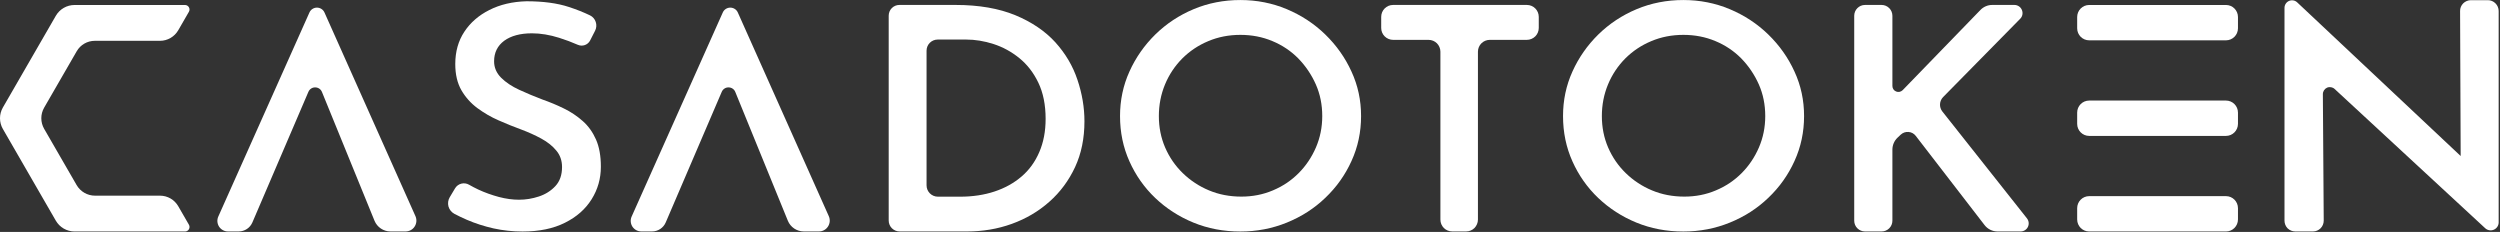
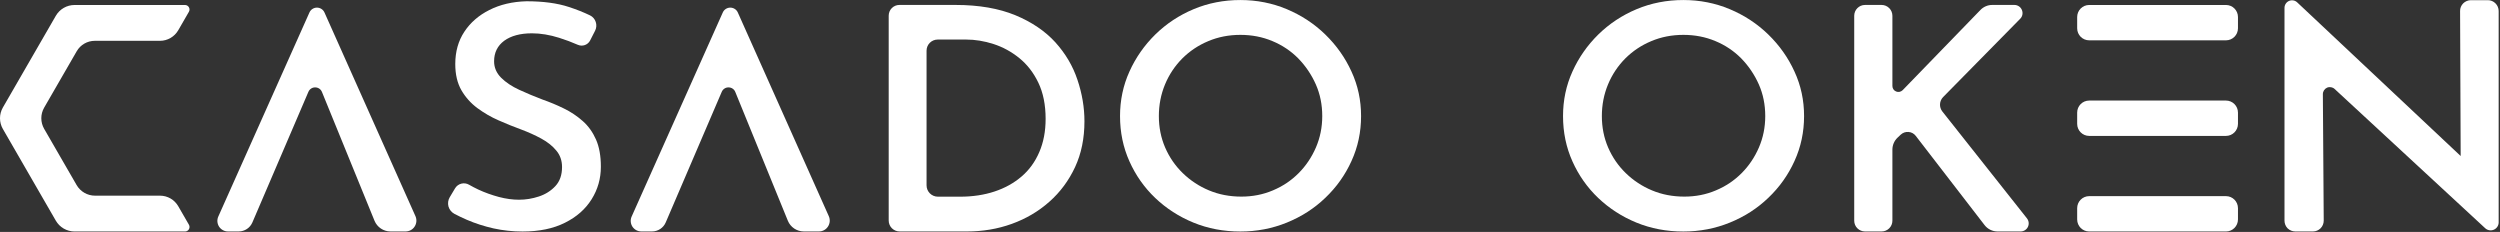
<svg xmlns="http://www.w3.org/2000/svg" width="981" height="91" viewBox="0 0 981 91" fill="none">
  <rect x="0" y="0" width="981" height="91" fill="#333333" stroke="none" />
  <g clip-path="url(#clip0_1237_5)">
    <path d="M89.472 90.826C88.05 90.826 86.756 90.117 85.968 88.945C85.207 87.749 85.08 86.259 85.664 84.965C93.002 68.555 113.696 22.232 121.415 4.919C121.923 3.747 123.091 2.99 124.361 2.99C125.656 2.99 126.824 3.747 127.332 4.919C135.051 22.183 155.643 68.311 163.032 84.843C163.616 86.161 163.489 87.7 162.702 88.896C161.915 90.117 160.569 90.826 159.147 90.826H153.231C150.489 90.826 148.001 89.165 146.959 86.626C142.668 76.101 131.47 48.629 126.341 36.102C125.91 35.004 124.869 34.295 123.675 34.295C122.507 34.271 121.466 34.979 121.009 36.054C115.524 48.825 103.336 77.273 99.045 87.26C98.131 89.433 95.998 90.826 93.637 90.826H89.472Z" fill="white" />
    <path d="M231.564 15.882C230.676 17.616 228.568 18.373 226.765 17.591C224.429 16.566 221.966 15.638 219.402 14.832C215.669 13.66 212.114 13.074 208.737 13.074C204.167 13.074 200.536 14.051 197.869 15.98C195.203 17.958 193.883 20.644 193.883 24.062C193.883 26.504 194.797 28.629 196.6 30.46C198.428 32.292 200.79 33.879 203.71 35.222C206.63 36.565 209.702 37.859 212.927 39.08C215.72 40.057 218.488 41.205 221.23 42.548C223.998 43.891 226.461 45.551 228.67 47.505C230.879 49.458 232.606 51.876 233.875 54.757C235.145 57.639 235.78 61.204 235.78 65.428C235.78 70.092 234.561 74.341 232.148 78.2C229.736 82.058 226.257 85.135 221.687 87.406C217.116 89.701 211.581 90.849 205.056 90.849C201.171 90.849 197.362 90.433 193.68 89.628C189.998 88.797 186.519 87.674 183.218 86.258C181.492 85.525 179.867 84.719 178.267 83.889C177.15 83.278 176.337 82.253 175.982 81.032C175.652 79.811 175.83 78.493 176.464 77.418C177.15 76.27 177.886 75.049 178.546 73.926C179.664 72.021 182.127 71.362 184.057 72.486C185.199 73.145 186.392 73.755 187.662 74.366C190.277 75.587 192.994 76.539 195.788 77.296C198.581 78.028 201.196 78.37 203.659 78.37C206.274 78.37 208.889 77.955 211.454 77.101C214.044 76.246 216.202 74.879 217.929 73.023C219.681 71.142 220.544 68.651 220.544 65.55C220.544 63.035 219.808 60.886 218.31 59.104C216.837 57.297 214.882 55.734 212.419 54.391C209.956 53.048 207.29 51.851 204.421 50.777C201.552 49.727 198.631 48.555 195.66 47.236C192.69 45.942 189.922 44.33 187.332 42.425C184.767 40.521 182.66 38.177 181.06 35.417C179.46 32.633 178.648 29.215 178.648 25.137C178.648 20.253 179.842 16.029 182.203 12.463C184.564 8.874 187.84 6.017 192.03 3.917C196.219 1.792 201.069 0.645 206.579 0.498C213.105 0.498 218.665 1.231 223.261 2.745C226.257 3.721 229 4.82 231.539 6.041C232.605 6.554 233.418 7.506 233.773 8.63C234.154 9.753 234.053 10.998 233.52 12.048C232.885 13.318 232.174 14.685 231.564 15.882Z" fill="white" />
    <path d="M251.669 90.826C250.247 90.826 248.952 90.117 248.165 88.945C247.403 87.749 247.276 86.259 247.86 84.965C255.198 68.555 275.892 22.232 283.611 4.919C284.119 3.747 285.287 2.99 286.557 2.99C287.852 2.99 289.02 3.747 289.528 4.919C297.247 22.183 317.84 68.311 325.229 84.843C325.813 86.161 325.686 87.7 324.898 88.896C324.111 90.117 322.765 90.826 321.344 90.826H315.427C312.685 90.826 310.197 89.165 309.156 86.626C304.864 76.101 293.667 48.629 288.537 36.102C288.106 35.004 287.065 34.295 285.871 34.295C284.703 34.271 283.662 34.979 283.205 36.054C277.721 48.825 265.532 77.273 261.241 87.26C260.327 89.433 258.194 90.826 255.833 90.826H251.669Z" fill="white" />
    <path d="M353.042 90.827C350.656 90.827 348.726 88.922 348.726 86.529C348.726 71.438 348.726 21.037 348.726 6.141C348.726 3.822 350.605 1.941 352.915 1.941C360.33 1.941 375.006 1.941 375.006 1.941C384.147 1.941 391.943 3.309 398.417 5.971C404.892 8.657 410.123 12.222 414.11 16.593C418.096 21.013 420.991 25.897 422.793 31.318C424.622 36.739 425.536 42.159 425.536 47.605C425.536 54.296 424.317 60.279 421.854 65.578C419.391 70.852 416.039 75.394 411.748 79.179C407.482 82.964 402.582 85.845 397.021 87.848C391.485 89.85 385.62 90.827 379.45 90.827H353.042ZM363.58 72.732C363.58 75.174 365.561 77.177 368.024 77.177C371.858 77.177 376.784 77.177 376.784 77.177C381.684 77.177 386.179 76.493 390.241 75.15C394.304 73.807 397.833 71.853 400.83 69.289C403.851 66.725 406.162 63.526 407.812 59.693C409.463 55.883 410.301 51.537 410.301 46.653C410.301 41.11 409.336 36.372 407.432 32.416C405.527 28.46 403.039 25.262 399.941 22.771C396.868 20.28 393.491 18.449 389.86 17.277C386.229 16.105 382.624 15.518 379.069 15.518H367.973C365.535 15.518 363.58 17.472 363.58 19.889C363.58 31.22 363.58 61.353 363.58 72.732Z" fill="white" />
    <path d="M439.501 45.551C439.501 39.349 440.72 33.537 443.183 28.092C445.646 22.622 449.023 17.787 453.34 13.538C457.656 9.314 462.659 5.993 468.372 3.599C474.085 1.206 480.204 0.01 486.73 0.01C493.154 0.01 499.222 1.206 504.936 3.599C510.649 5.993 515.702 9.314 520.044 13.538C524.411 17.787 527.839 22.622 530.327 28.092C532.841 33.537 534.086 39.349 534.086 45.551C534.086 51.803 532.841 57.688 530.327 63.182C527.839 68.676 524.411 73.487 520.044 77.638C515.702 81.814 510.649 85.037 504.936 87.357C499.222 89.677 493.154 90.849 486.73 90.849C480.128 90.849 473.983 89.677 468.321 87.357C462.658 85.037 457.656 81.814 453.34 77.711C449.023 73.609 445.646 68.798 443.183 63.304C440.72 57.81 439.501 51.9 439.501 45.551ZM454.736 45.551C454.736 49.947 455.549 54.049 457.199 57.883C458.85 61.692 461.16 65.062 464.131 67.944C467.102 70.825 470.53 73.096 474.415 74.707C478.3 76.344 482.54 77.149 487.111 77.149C491.504 77.149 495.642 76.344 499.477 74.707C503.336 73.096 506.713 70.825 509.582 67.944C512.452 65.062 514.711 61.692 516.362 57.883C518.012 54.049 518.851 49.947 518.851 45.551C518.851 41.058 518.013 36.907 516.311 33.073C514.61 29.264 512.325 25.894 509.455 22.939C506.586 20.033 503.184 17.738 499.299 16.126C495.414 14.49 491.224 13.684 486.73 13.684C482.236 13.684 478.046 14.49 474.161 16.126C470.276 17.738 466.848 20.033 463.928 22.939C461.008 25.894 458.748 29.288 457.148 33.146C455.549 37.005 454.736 41.132 454.736 45.551Z" fill="white" />
-     <path d="M541.982 6.63C541.982 4.041 544.064 1.941 546.654 1.941C558.132 1.941 587.662 1.941 599.139 1.941C601.729 1.941 603.811 4.041 603.811 6.63C603.811 8.022 603.811 9.56 603.811 10.952C603.811 12.197 603.329 13.394 602.44 14.273C601.577 15.128 600.383 15.64 599.139 15.64C594.949 15.64 588.805 15.64 584.615 15.64C582.025 15.64 579.943 17.716 579.943 20.28V86.163C579.943 87.408 579.435 88.605 578.572 89.484C577.708 90.338 576.515 90.827 575.271 90.827H569.888C568.644 90.827 567.45 90.338 566.587 89.484C565.698 88.605 565.216 87.408 565.216 86.163V20.28C565.216 19.059 564.708 17.863 563.845 16.983C562.981 16.129 561.788 15.64 560.544 15.64C556.506 15.64 550.692 15.64 546.654 15.64C545.41 15.64 544.217 15.128 543.353 14.273C542.465 13.394 541.982 12.197 541.982 10.952C541.982 9.56 541.982 8.022 541.982 6.63Z" fill="white" />
    <path d="M613.334 45.551C613.334 39.349 614.552 33.537 617.015 28.092C619.478 22.622 622.855 17.787 627.172 13.538C631.489 9.314 636.491 5.993 642.204 3.599C647.917 1.206 654.036 0.01 660.562 0.01C666.986 0.01 673.055 1.206 678.768 3.599C684.481 5.993 689.534 9.314 693.876 13.538C698.243 17.787 701.671 22.622 704.16 28.092C706.674 33.537 707.918 39.349 707.918 45.551C707.918 51.803 706.674 57.688 704.16 63.182C701.671 68.676 698.243 73.487 693.876 77.638C689.534 81.814 684.481 85.037 678.768 87.357C673.055 89.677 666.986 90.849 660.562 90.849C653.96 90.849 647.815 89.677 642.153 87.357C636.491 85.037 631.489 81.814 627.172 77.711C622.855 73.609 619.478 68.798 617.015 63.304C614.552 57.81 613.334 51.9 613.334 45.551ZM628.569 45.551C628.569 49.947 629.381 54.049 631.032 57.883C632.682 61.692 634.993 65.062 637.963 67.944C640.934 70.825 644.362 73.096 648.247 74.707C652.132 76.344 656.373 77.149 660.943 77.149C665.336 77.149 669.475 76.344 673.309 74.707C677.168 73.096 680.545 70.825 683.415 67.944C686.284 65.062 688.544 61.692 690.194 57.883C691.845 54.049 692.683 49.947 692.683 45.551C692.683 41.058 691.845 36.907 690.144 33.073C688.442 29.264 686.157 25.894 683.288 22.939C680.418 20.033 677.016 17.738 673.131 16.126C669.246 14.49 665.056 13.684 660.562 13.684C656.068 13.684 651.878 14.49 647.993 16.126C644.108 17.738 640.68 20.033 637.76 22.939C634.84 25.894 632.58 29.288 630.981 33.146C629.381 37.005 628.569 41.132 628.569 45.551Z" fill="white" />
    <path d="M738.337 1.941C740.673 1.941 742.577 3.846 742.577 6.19C742.577 12.93 742.577 26.141 742.577 33.735C742.577 34.712 743.161 35.566 744.05 35.908C744.913 36.275 745.929 36.055 746.615 35.371C754.435 27.313 771.422 9.78 777.11 3.919C778.329 2.65 780.005 1.941 781.731 1.941C784.017 1.941 787.394 1.941 790.466 1.941C791.736 1.941 792.904 2.723 793.386 3.895C793.894 5.091 793.64 6.459 792.726 7.362C784.423 15.787 768.731 31.757 762.484 38.082C760.986 39.62 760.834 42.038 762.18 43.747C768.705 51.976 787.14 75.272 795.367 85.674C796.128 86.627 796.281 87.945 795.748 89.044C795.214 90.143 794.097 90.827 792.878 90.827H783.839C781.833 90.827 779.954 89.899 778.735 88.311C773.301 81.303 757.99 61.426 751.744 53.319C751.058 52.416 750.017 51.854 748.9 51.781C747.757 51.683 746.665 52.074 745.827 52.855C745.421 53.246 744.989 53.636 744.609 54.003C743.314 55.224 742.577 56.933 742.577 58.691V86.602C742.577 88.947 740.673 90.827 738.337 90.827C736.306 90.827 733.868 90.827 731.836 90.827C729.5 90.827 727.596 88.947 727.596 86.602C727.596 71.609 727.596 21.184 727.596 6.19C727.596 3.846 729.5 1.941 731.836 1.941C733.868 1.941 736.306 1.941 738.337 1.941Z" fill="white" />
    <path fill-rule="evenodd" clip-rule="evenodd" d="M878.179 6.677C878.179 4.066 876.069 1.953 873.462 1.953C861.753 1.953 831.509 1.953 819.814 1.953C817.193 1.953 815.083 4.066 815.083 6.677C815.083 8.106 815.083 9.675 815.083 11.103C815.083 13.712 817.193 15.828 819.814 15.828C831.509 15.828 861.753 15.828 873.462 15.828C876.069 15.828 878.179 13.712 878.179 11.103C878.179 9.675 878.179 8.106 878.179 6.677Z" fill="white" />
    <path fill-rule="evenodd" clip-rule="evenodd" d="M878.179 44.181C878.179 41.57 876.069 39.457 873.462 39.457C861.753 39.457 831.509 39.457 819.814 39.457C817.193 39.457 815.083 41.57 815.083 44.181C815.083 45.61 815.083 47.178 815.083 48.607C815.083 51.216 817.193 53.332 819.814 53.332C831.509 53.332 861.753 53.332 873.462 53.332C876.069 53.332 878.179 51.216 878.179 48.607C878.179 47.178 878.179 45.61 878.179 44.181Z" fill="white" />
    <path fill-rule="evenodd" clip-rule="evenodd" d="M878.179 81.687C878.179 79.076 876.069 76.963 873.462 76.963C861.753 76.963 831.509 76.963 819.814 76.963C817.193 76.963 815.083 79.076 815.083 81.687C815.083 83.116 815.083 84.684 815.083 86.113C815.083 88.722 817.193 90.837 819.814 90.837C831.509 90.837 861.753 90.837 873.462 90.837C876.069 90.837 878.179 88.722 878.179 86.113C878.179 84.684 878.179 83.116 878.179 81.687Z" fill="white" />
    <path d="M980.474 87.261C980.474 88.508 979.743 89.63 978.592 90.129C977.442 90.627 976.109 90.403 975.194 89.555C962.124 77.487 928.456 46.344 916.092 34.899C915.308 34.176 914.132 33.977 913.138 34.401C912.145 34.85 911.491 35.847 911.491 36.944C911.57 49.237 911.753 76.115 911.831 86.563C911.831 87.71 911.387 88.782 910.603 89.58C909.792 90.378 908.721 90.827 907.597 90.827C905.427 90.827 902.813 90.827 900.669 90.827C899.545 90.827 898.474 90.378 897.663 89.605C896.879 88.807 896.435 87.71 896.435 86.588C896.435 71.677 896.435 21.51 896.435 3.083C896.435 1.912 897.141 0.839 898.212 0.366C899.31 -0.108 900.565 0.116 901.428 0.939C917.843 16.373 969.104 64.546 969.104 64.546L965.575 63.524C965.575 63.524 965.392 18.568 965.339 4.33C965.313 3.208 965.758 2.136 966.568 1.313C967.352 0.54 968.45 0.066 969.574 0.066C971.639 0.066 974.149 0.066 976.24 0.066C977.364 0.066 978.436 0.515 979.22 1.313C980.03 2.111 980.474 3.183 980.474 4.33C980.474 19.116 980.474 68.585 980.474 87.261Z" fill="white" />
    <path fill-rule="evenodd" clip-rule="evenodd" d="M62.8 76.78C65.74 76.78 68.457 78.351 69.927 80.895C71.285 83.251 72.949 86.131 74.135 88.183C74.45 88.733 74.45 89.408 74.135 89.953C73.819 90.497 73.235 90.838 72.604 90.838C64.032 90.838 39.744 90.838 29.265 90.838C26.225 90.838 23.416 89.215 21.896 86.581C16.987 78.079 6.017 59.079 1.128 50.613C-0.377 48.006 -0.377 44.791 1.128 42.184C6.019 33.713 16.994 14.702 21.901 6.205C23.418 3.577 26.221 1.959 29.256 1.959H72.595C73.228 1.959 73.814 2.299 74.13 2.849C74.447 3.394 74.447 4.069 74.13 4.619C72.949 6.666 71.295 9.53 69.941 11.875C68.462 14.435 65.729 16.017 62.771 16.017C56.053 16.017 43.89 16.017 37.198 16.017C34.27 16.017 31.565 17.577 30.101 20.111C26.76 25.901 20.692 36.409 17.329 42.236C15.841 44.812 15.841 47.985 17.329 50.561C20.676 56.362 26.704 66.801 30.055 72.602C31.547 75.189 34.306 76.78 37.291 76.78C44.012 76.78 56.117 76.78 62.8 76.78Z" fill="white" />
  </g>
  <defs>
    <clipPath id="clip0_1237_5">
      <rect width="981" height="91" fill="white" />
    </clipPath>
  </defs>
</svg>